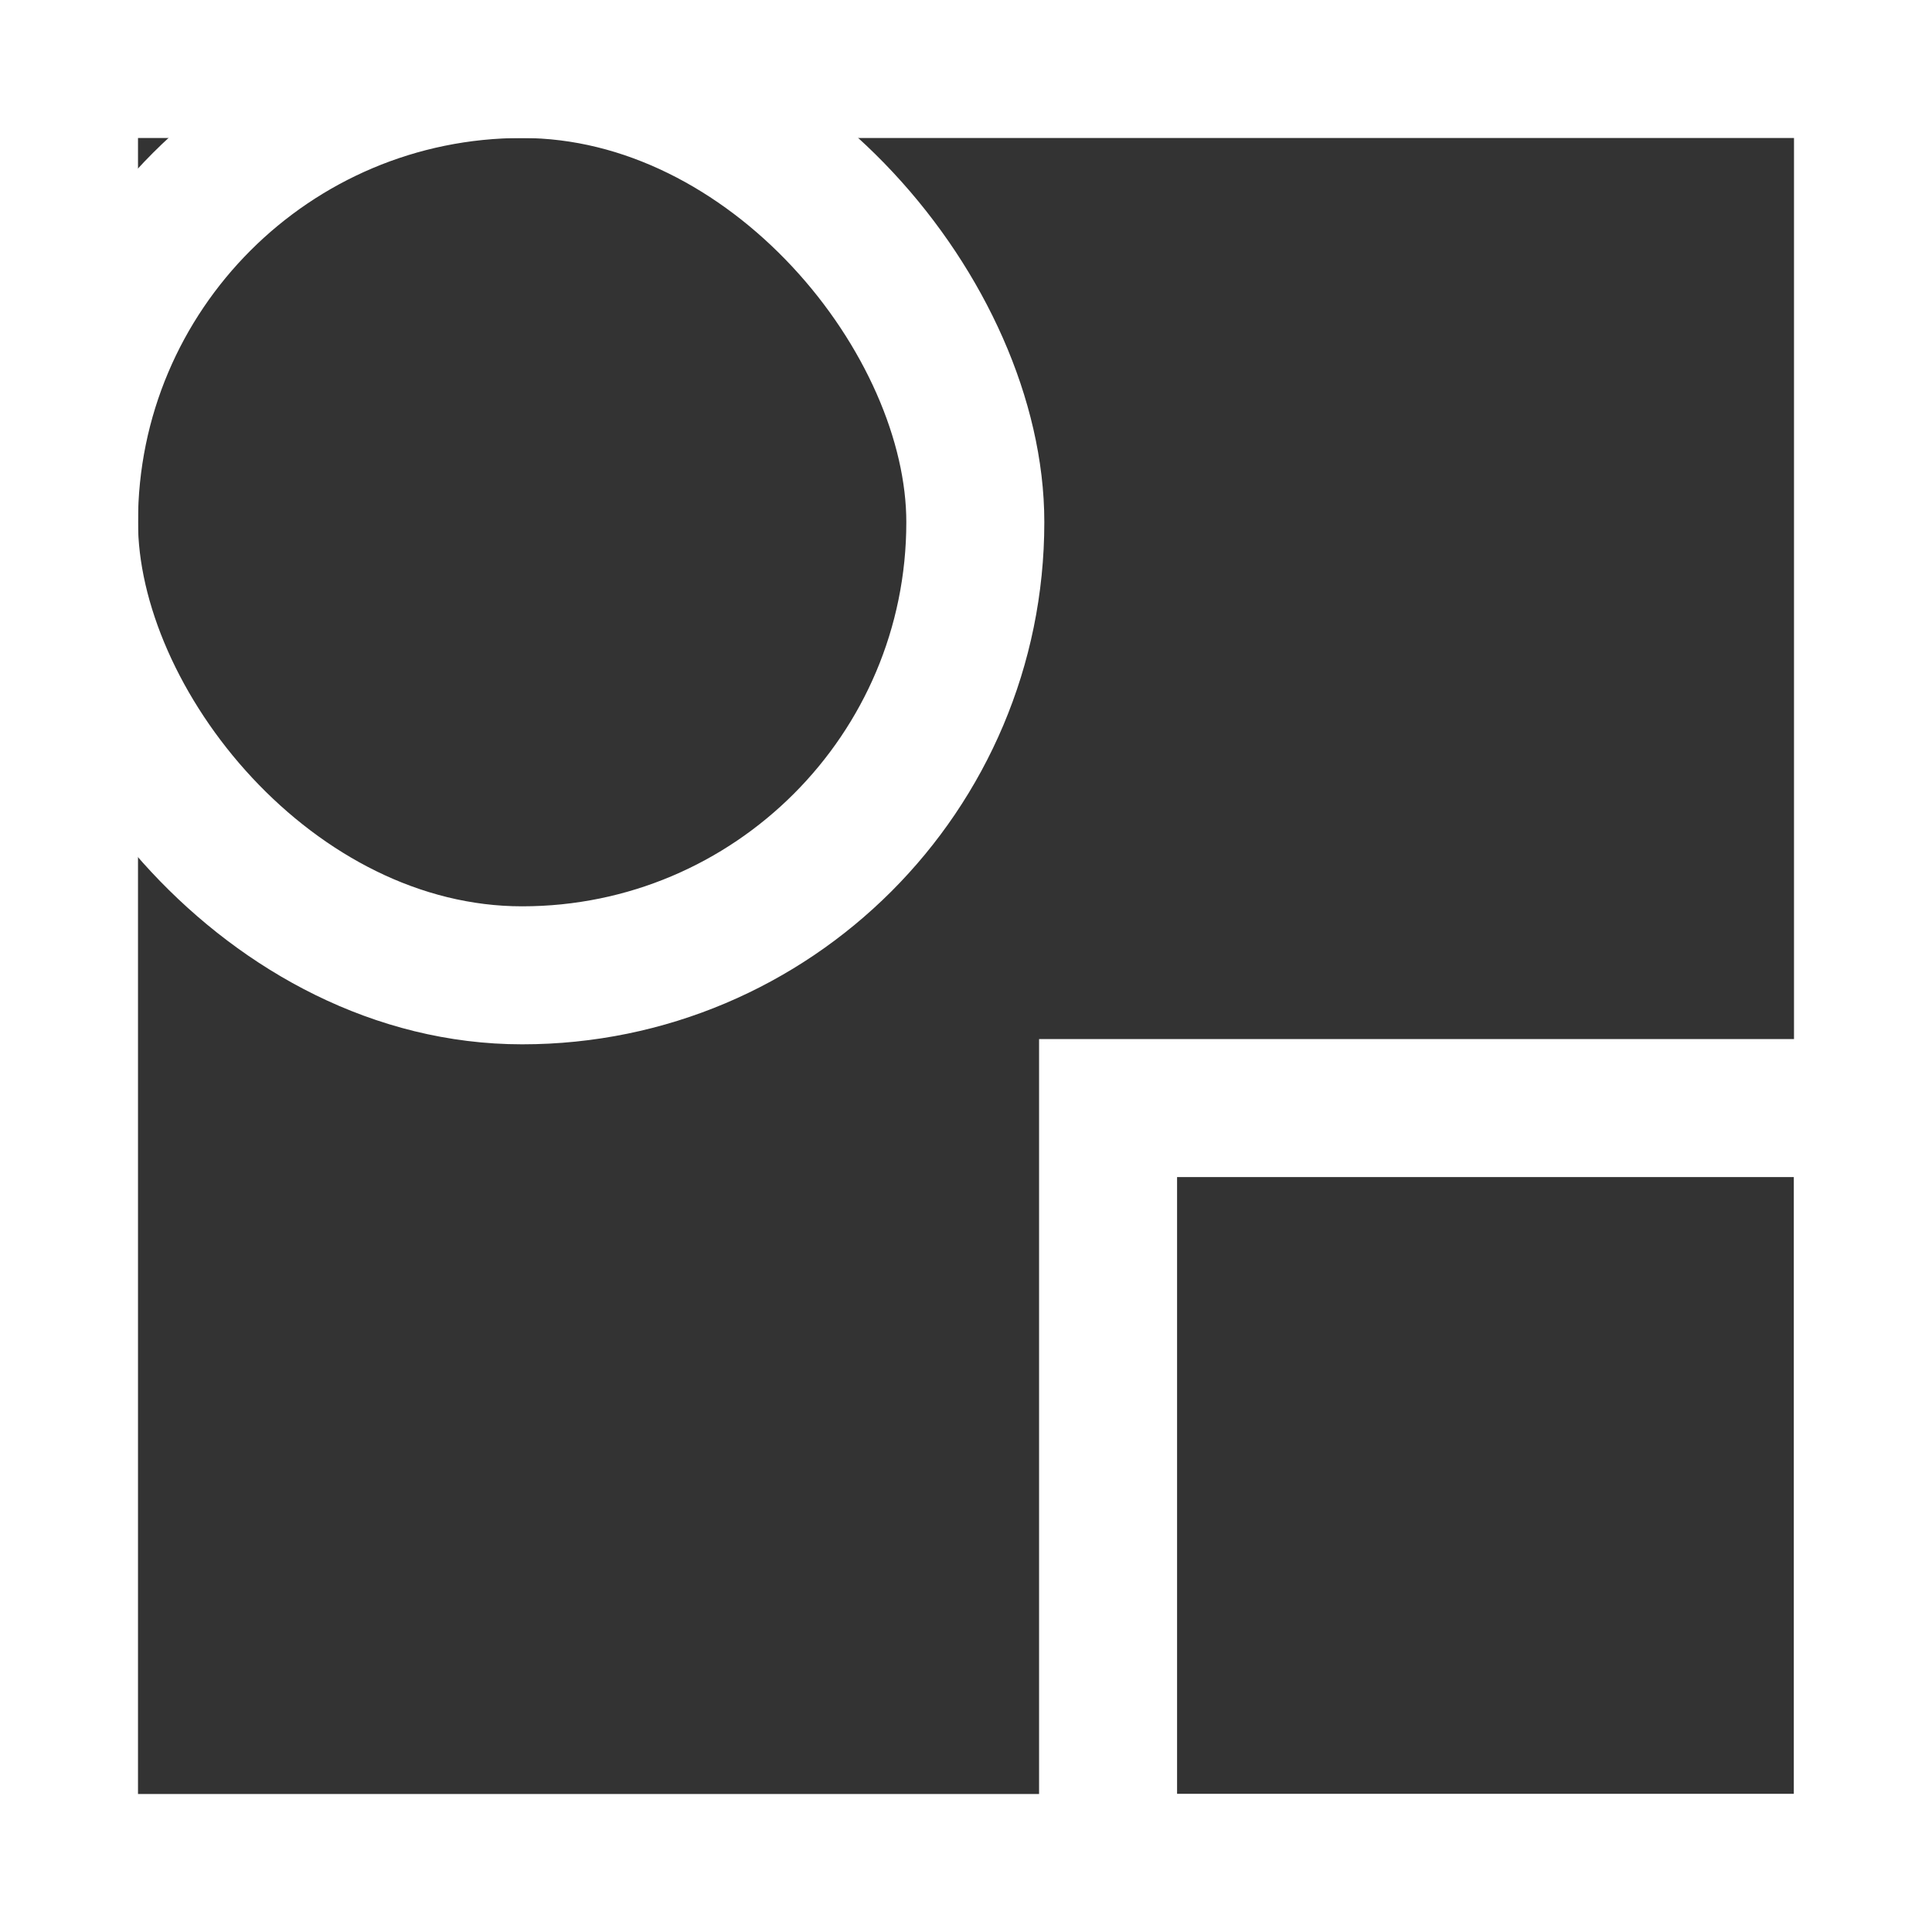
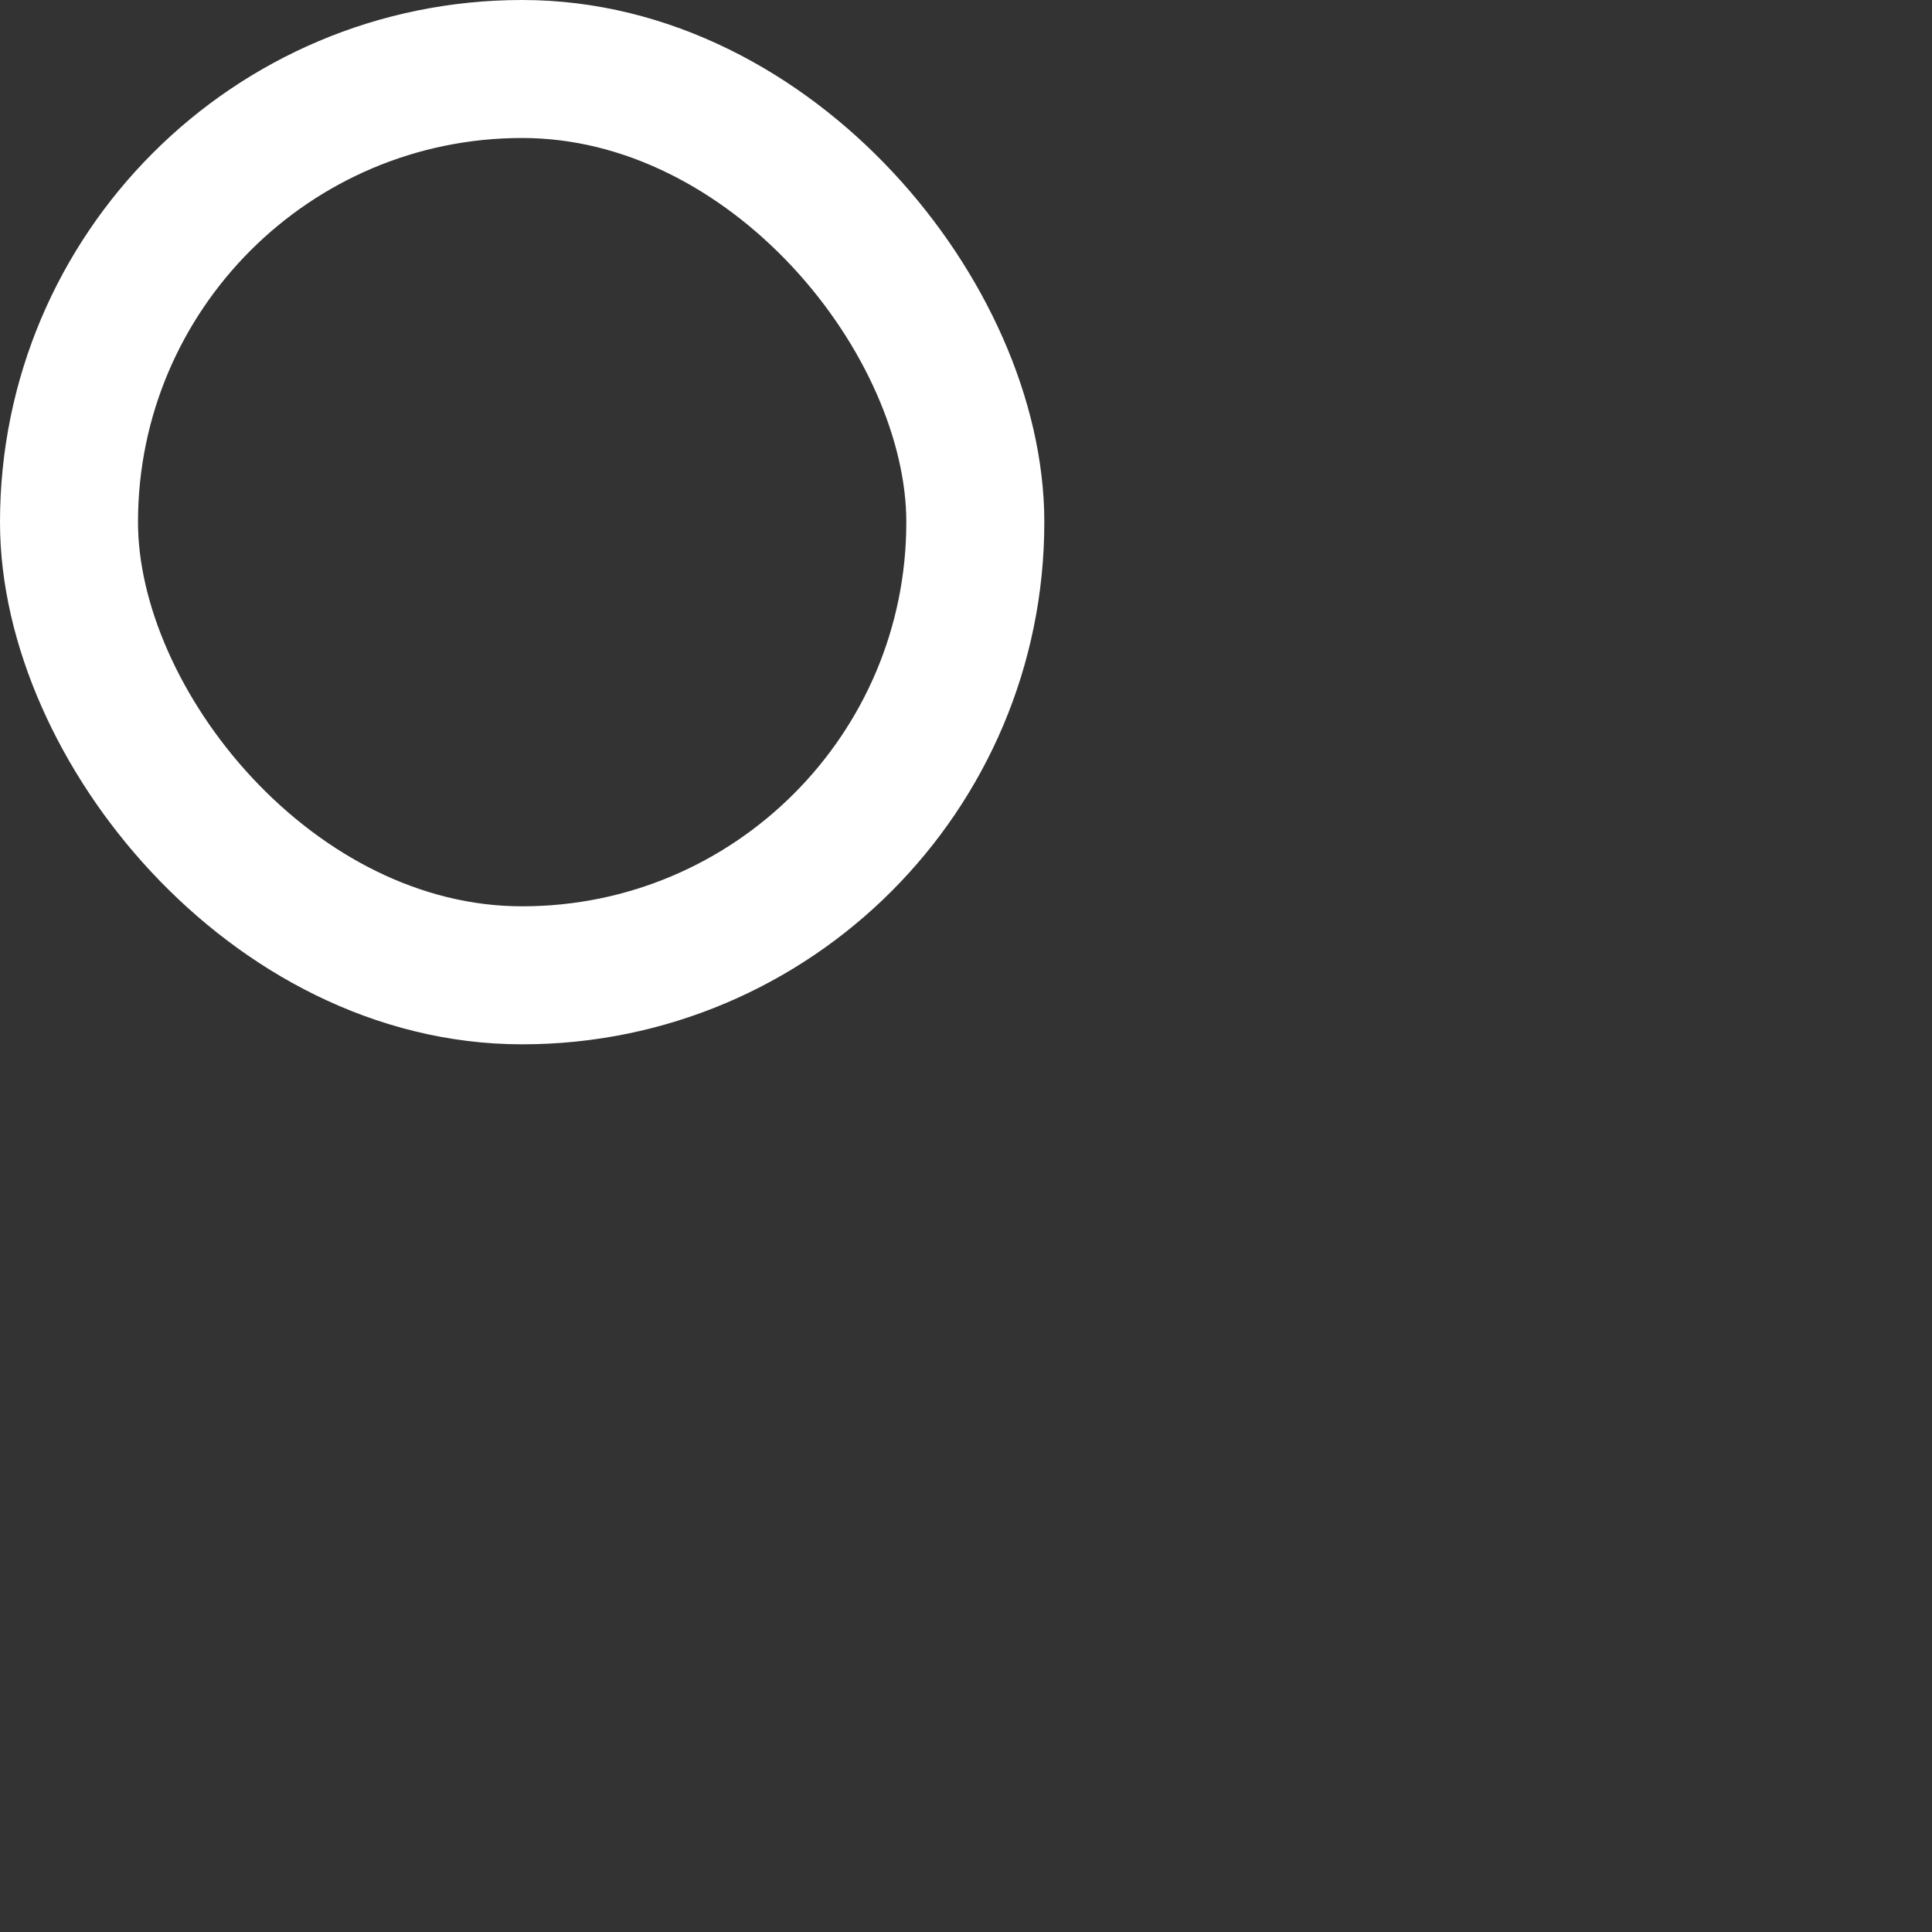
<svg xmlns="http://www.w3.org/2000/svg" width="28" height="28" viewBox="0 0 28 28" fill="none">
  <rect x="0" y="0" width="28" height="28" fill="#333333" stroke="none" />
  <rect x="1" y="1" width="13.135" height="13.135" rx="6.567" stroke="white" stroke-width="2" />
-   <rect x="16.059" y="16.059" width="10.941" height="10.941" stroke="white" stroke-width="2" />
-   <rect x="1" y="1" width="26" height="26" stroke="white" stroke-width="2" />
</svg>